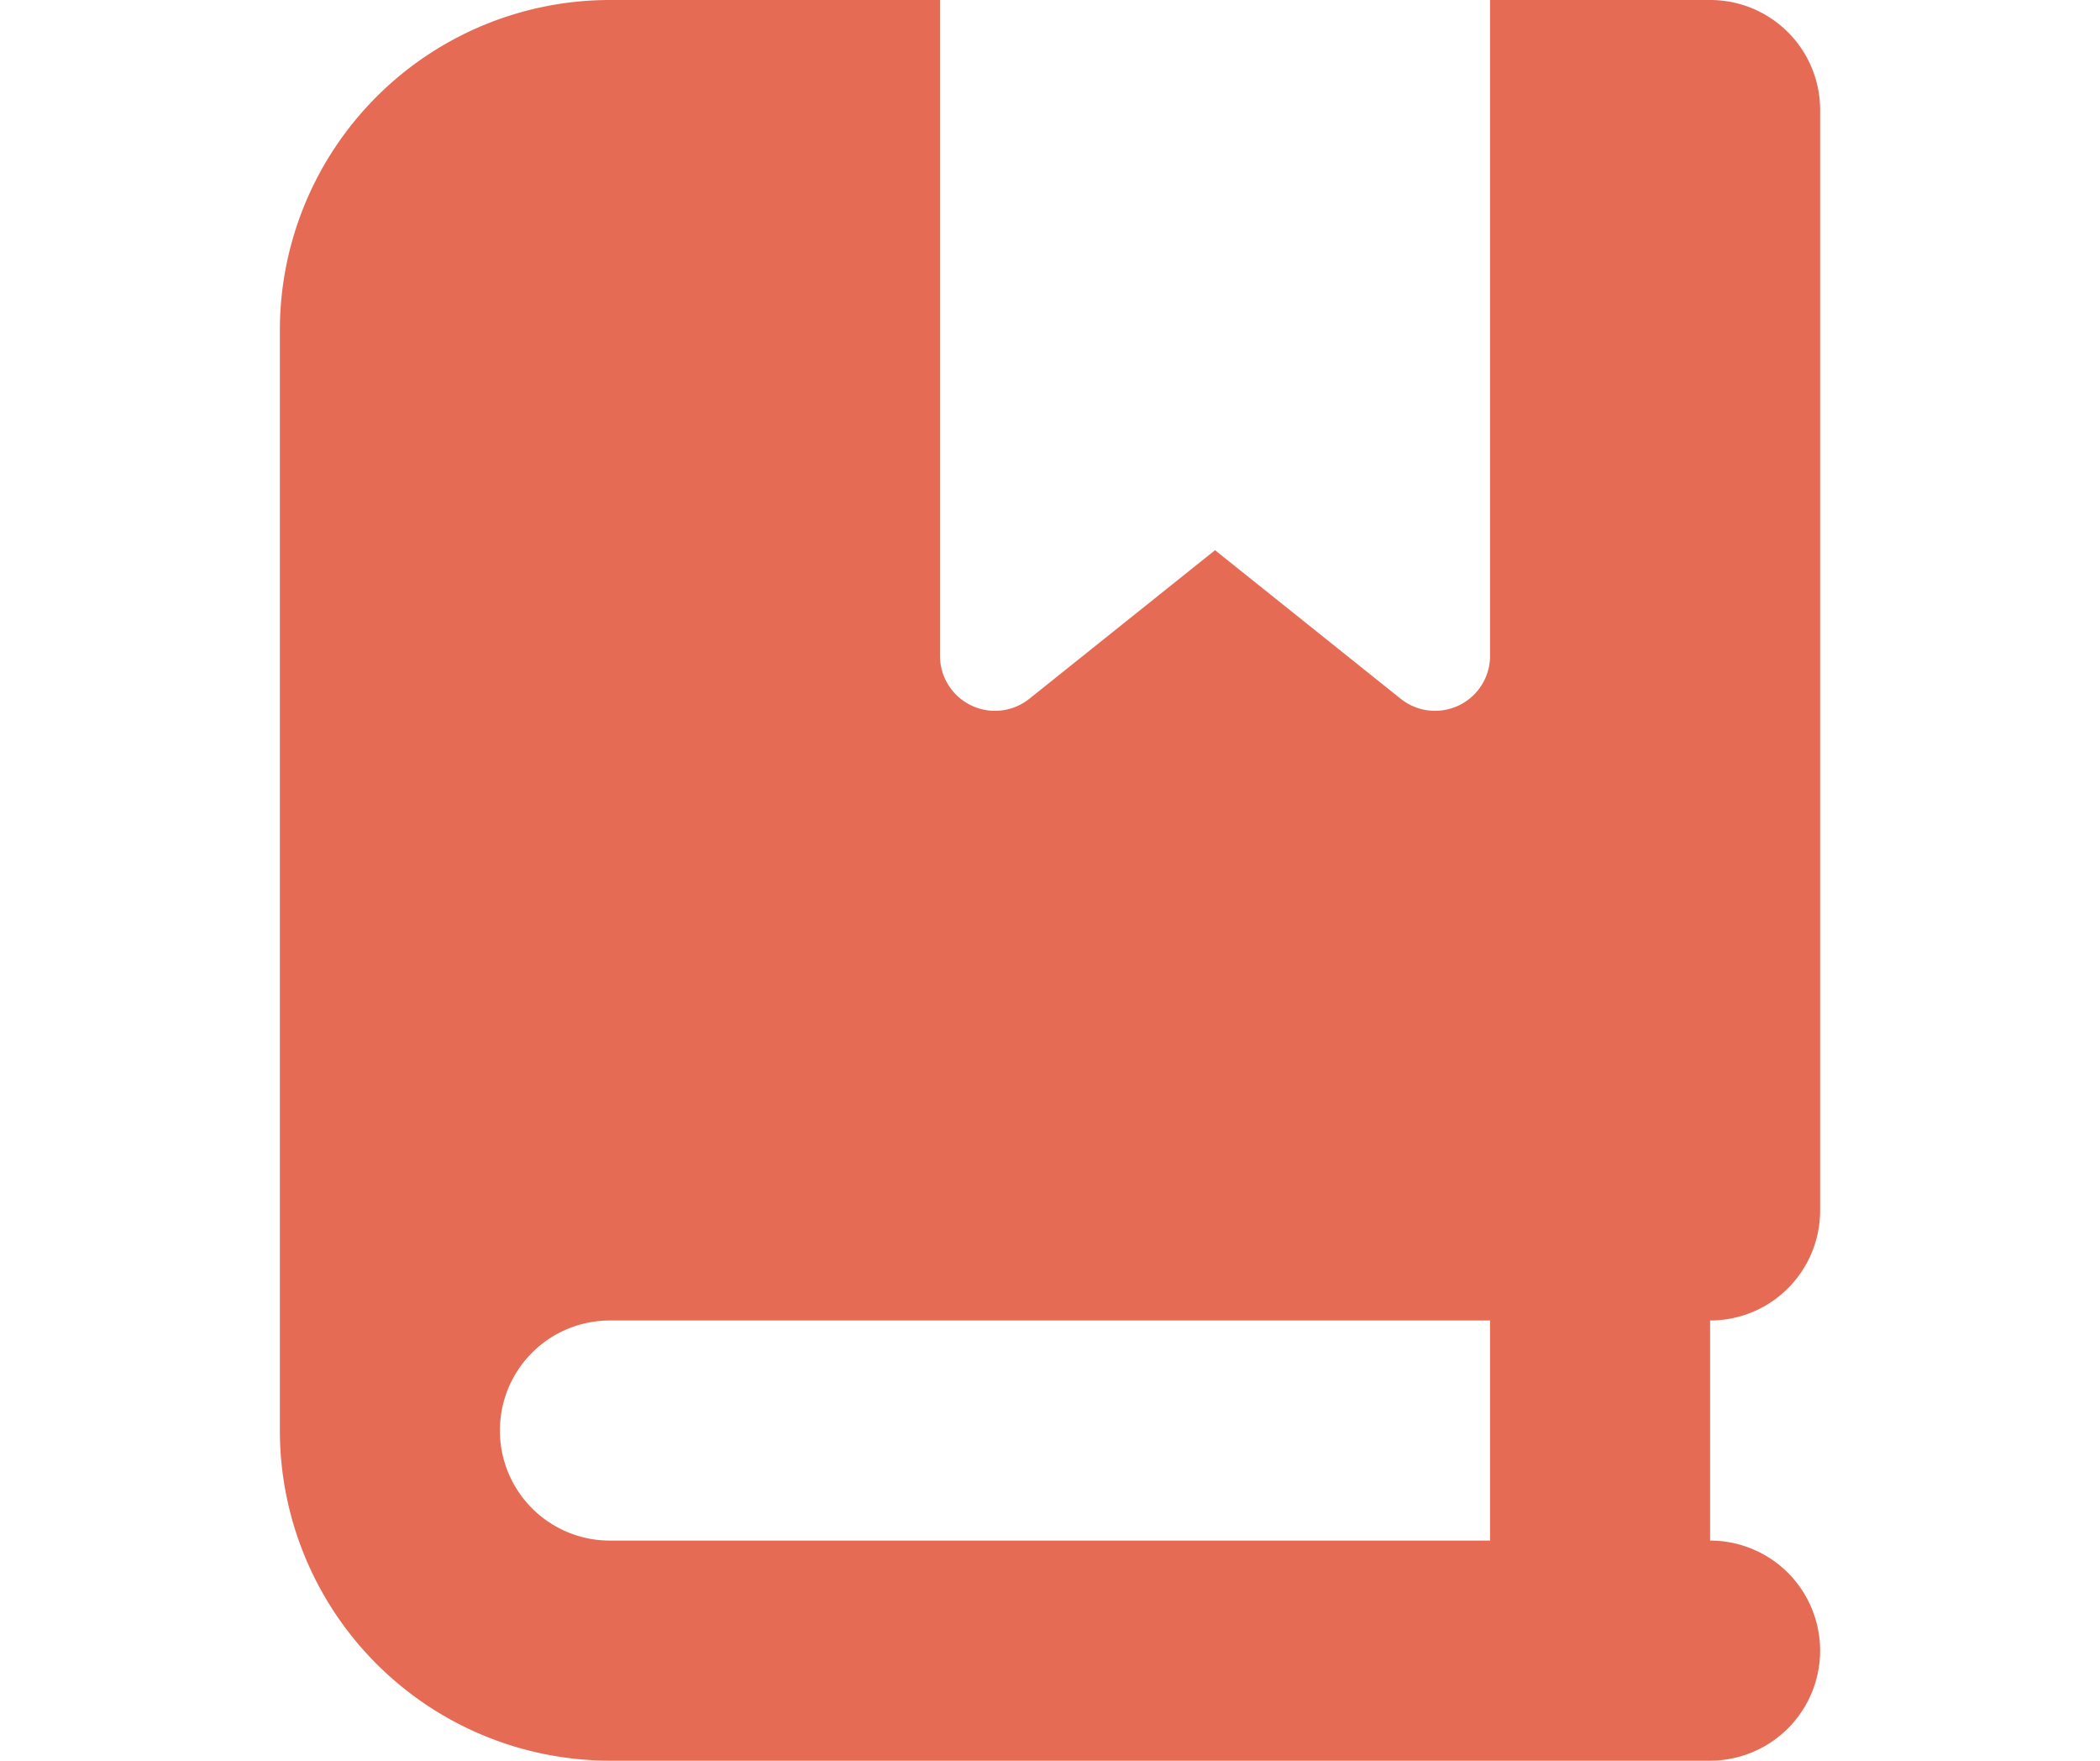
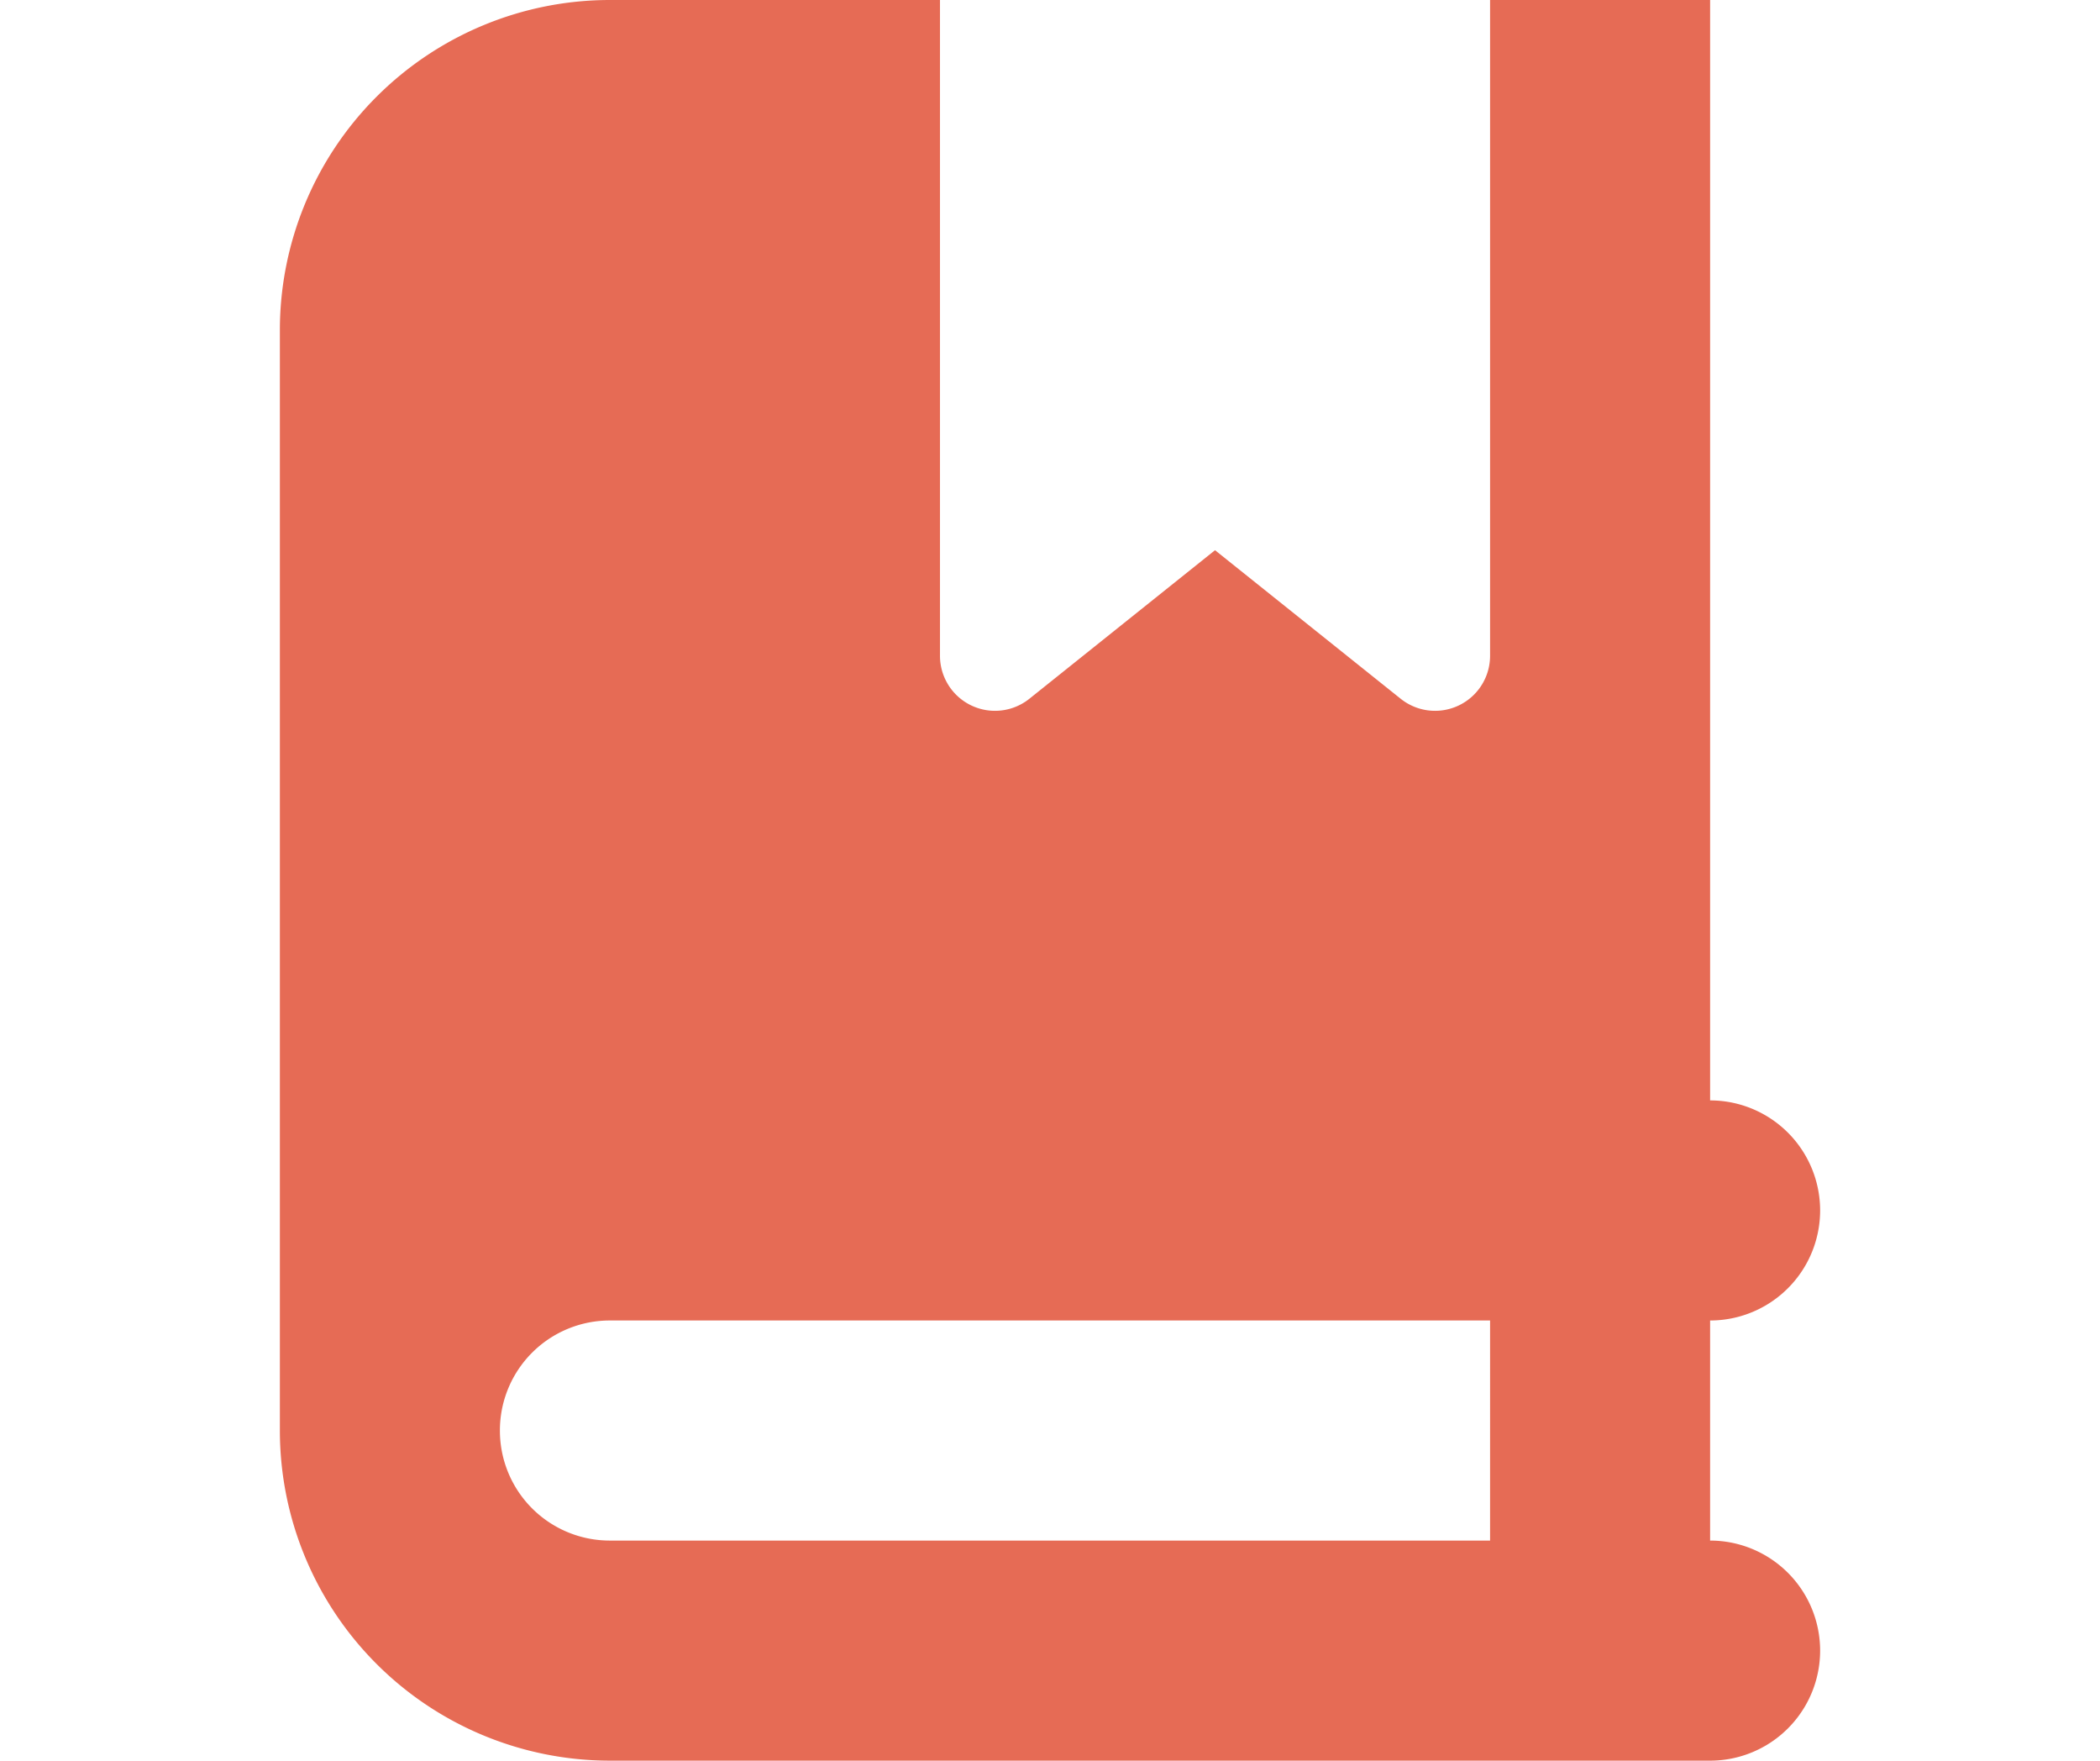
<svg xmlns="http://www.w3.org/2000/svg" id="圖層_1" data-name="圖層 1" viewBox="0 0 136 114">
  <defs>
    <style>.cls-1{fill:#e66b55;}</style>
  </defs>
-   <path class="cls-1" d="M18.125,21.375A21.38,21.38,0,0,1,39.5,0H60.875V42.461a3.563,3.563,0,0,0,5.789,2.783L78.688,35.625l12.023,9.619A3.563,3.563,0,0,0,96.5,42.461V0h14.25a7.117,7.117,0,0,1,7.125,7.125v71.25A7.117,7.117,0,0,1,110.75,85.5V99.75a7.125,7.125,0,0,1,0,14.25H39.5A21.38,21.38,0,0,1,18.125,92.625Zm14.25,71.25A7.117,7.117,0,0,0,39.5,99.75h57V85.5h-57A7.117,7.117,0,0,0,32.375,92.625Z" />
+   <path class="cls-1" d="M18.125,21.375A21.38,21.38,0,0,1,39.5,0H60.875V42.461a3.563,3.563,0,0,0,5.789,2.783L78.688,35.625l12.023,9.619A3.563,3.563,0,0,0,96.5,42.461V0h14.25v71.25A7.117,7.117,0,0,1,110.75,85.5V99.75a7.125,7.125,0,0,1,0,14.25H39.5A21.38,21.38,0,0,1,18.125,92.625Zm14.25,71.25A7.117,7.117,0,0,0,39.5,99.75h57V85.5h-57A7.117,7.117,0,0,0,32.375,92.625Z" />
</svg>